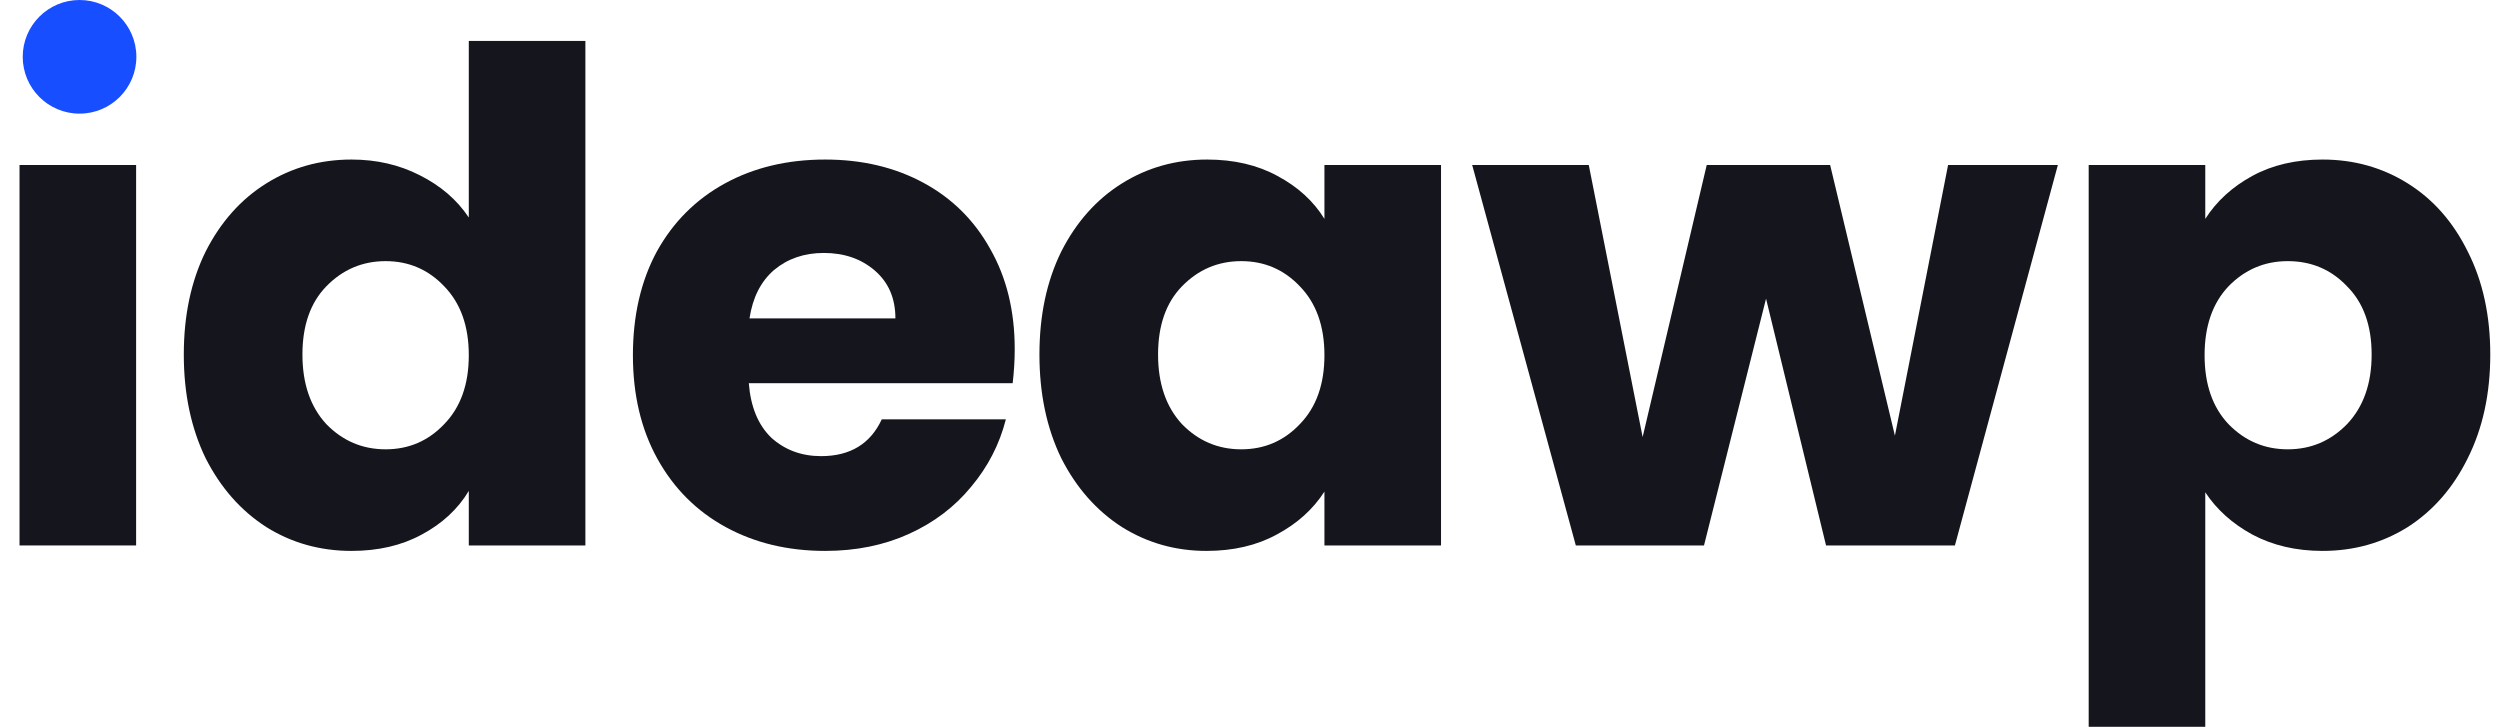
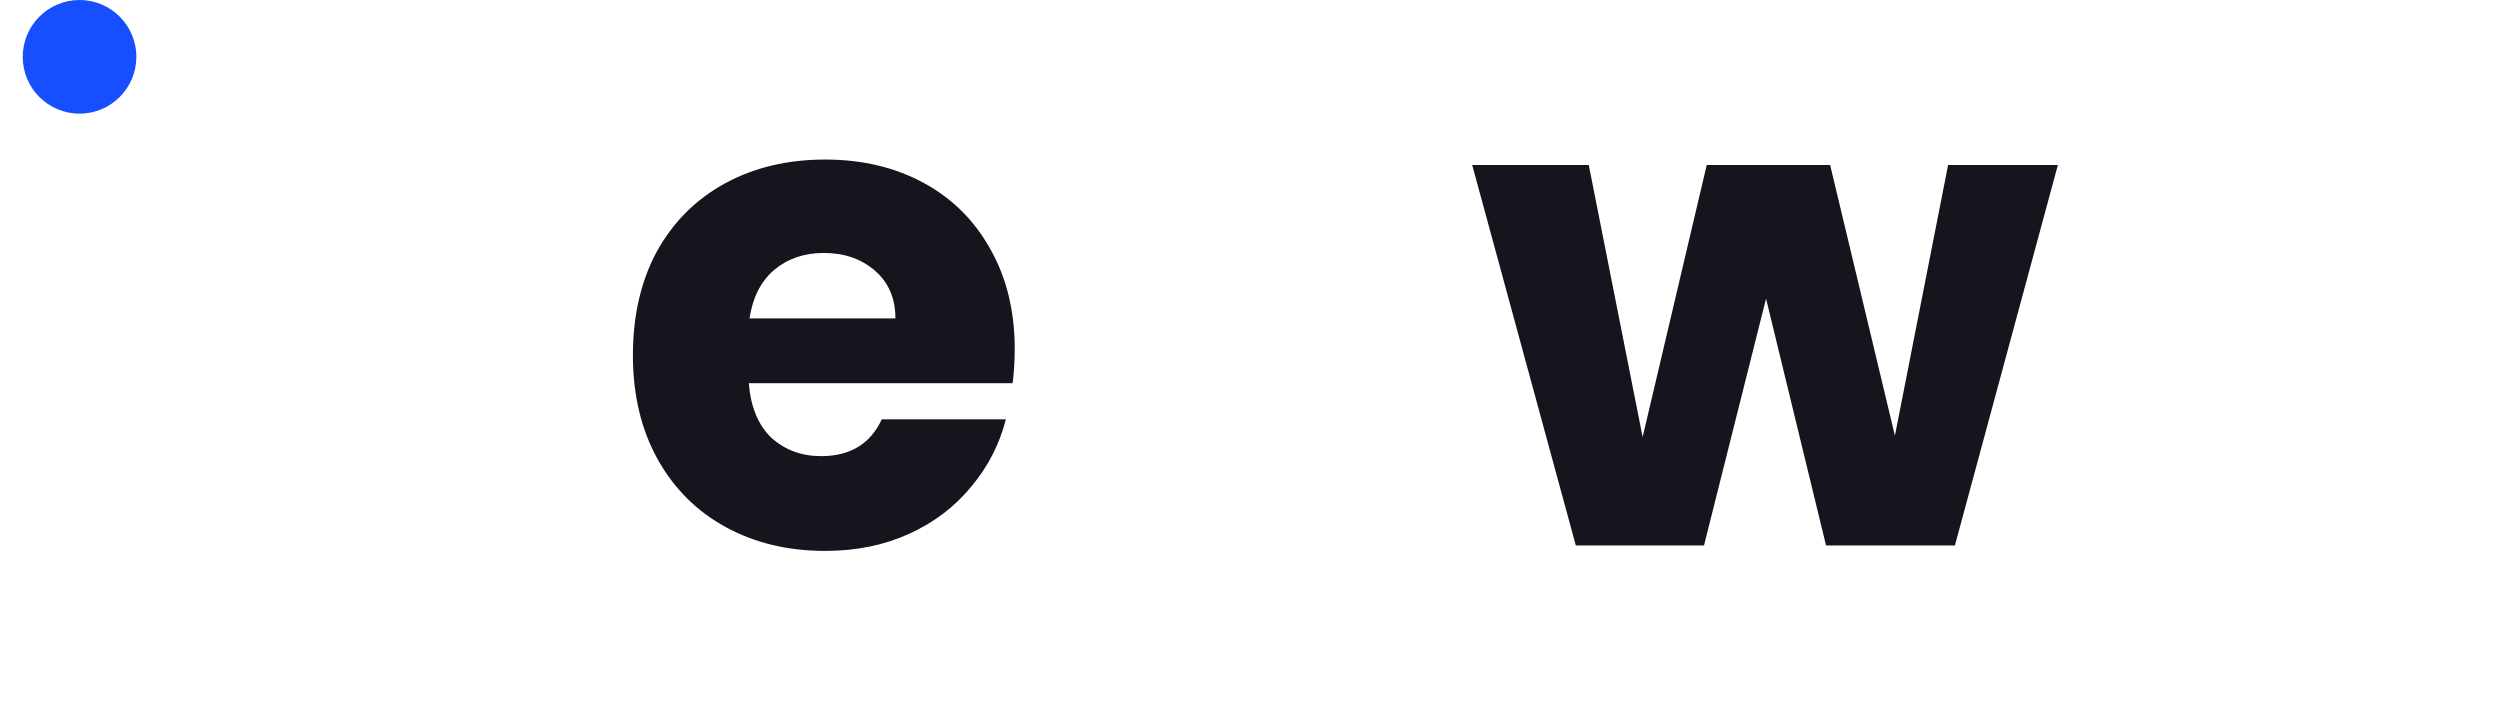
<svg xmlns="http://www.w3.org/2000/svg" width="110" height="32" viewBox="0 0 110 32" fill="none">
-   <path d="M5.989 7.26V24H0.859V7.26H5.989Z" fill="#15151D" />
-   <path d="M8.087 15.6C8.087 13.88 8.407 12.37 9.047 11.07C9.707 9.77 10.597 8.77 11.717 8.07C12.837 7.37 14.087 7.02 15.467 7.02C16.567 7.02 17.567 7.25 18.467 7.71C19.387 8.17 20.107 8.79 20.627 9.57V1.8H25.757V24H20.627V21.6C20.147 22.4 19.457 23.04 18.557 23.52C17.677 24 16.647 24.24 15.467 24.24C14.087 24.24 12.837 23.89 11.717 23.19C10.597 22.47 9.707 21.46 9.047 20.16C8.407 18.84 8.087 17.32 8.087 15.6ZM20.627 15.63C20.627 14.35 20.267 13.34 19.547 12.6C18.847 11.86 17.987 11.49 16.967 11.49C15.947 11.49 15.077 11.86 14.357 12.6C13.657 13.32 13.307 14.32 13.307 15.6C13.307 16.88 13.657 17.9 14.357 18.66C15.077 19.4 15.947 19.77 16.967 19.77C17.987 19.77 18.847 19.4 19.547 18.66C20.267 17.92 20.627 16.91 20.627 15.63Z" fill="#15151D" />
  <path d="M44.648 15.36C44.648 15.84 44.618 16.34 44.558 16.86H32.948C33.028 17.9 33.358 18.7 33.938 19.26C34.538 19.8 35.268 20.07 36.128 20.07C37.408 20.07 38.298 19.53 38.798 18.45H44.258C43.978 19.55 43.468 20.54 42.728 21.42C42.008 22.3 41.098 22.99 39.998 23.49C38.898 23.99 37.668 24.24 36.308 24.24C34.668 24.24 33.208 23.89 31.928 23.19C30.648 22.49 29.648 21.49 28.928 20.19C28.208 18.89 27.848 17.37 27.848 15.63C27.848 13.89 28.198 12.37 28.898 11.07C29.618 9.77 30.618 8.77 31.898 8.07C33.178 7.37 34.648 7.02 36.308 7.02C37.928 7.02 39.368 7.36 40.628 8.04C41.888 8.72 42.868 9.69 43.568 10.95C44.288 12.21 44.648 13.68 44.648 15.36ZM39.398 14.01C39.398 13.13 39.098 12.43 38.498 11.91C37.898 11.39 37.148 11.13 36.248 11.13C35.388 11.13 34.658 11.38 34.058 11.88C33.478 12.38 33.118 13.09 32.978 14.01H39.398Z" fill="#15151D" />
-   <path d="M45.735 15.6C45.735 13.88 46.055 12.37 46.695 11.07C47.355 9.77 48.245 8.77 49.365 8.07C50.485 7.37 51.735 7.02 53.115 7.02C54.295 7.02 55.325 7.26 56.205 7.74C57.105 8.22 57.795 8.85 58.275 9.63V7.26H63.405V24H58.275V21.63C57.775 22.41 57.075 23.04 56.175 23.52C55.295 24 54.265 24.24 53.085 24.24C51.725 24.24 50.485 23.89 49.365 23.19C48.245 22.47 47.355 21.46 46.695 20.16C46.055 18.84 45.735 17.32 45.735 15.6ZM58.275 15.63C58.275 14.35 57.915 13.34 57.195 12.6C56.495 11.86 55.635 11.49 54.615 11.49C53.595 11.49 52.725 11.86 52.005 12.6C51.305 13.32 50.955 14.32 50.955 15.6C50.955 16.88 51.305 17.9 52.005 18.66C52.725 19.4 53.595 19.77 54.615 19.77C55.635 19.77 56.495 19.4 57.195 18.66C57.915 17.92 58.275 16.91 58.275 15.63Z" fill="#15151D" />
  <path d="M90.546 7.26L86.016 24H80.346L77.706 13.14L74.976 24H69.336L64.776 7.26H69.906L72.276 19.23L75.096 7.26H80.526L83.376 19.17L85.716 7.26H90.546Z" fill="#15151D" />
-   <path d="M97.032 9.63C97.532 8.85 98.222 8.22 99.102 7.74C99.982 7.26 101.012 7.02 102.192 7.02C103.572 7.02 104.822 7.37 105.942 8.07C107.062 8.77 107.942 9.77 108.582 11.07C109.242 12.37 109.572 13.88 109.572 15.6C109.572 17.32 109.242 18.84 108.582 20.16C107.942 21.46 107.062 22.47 105.942 23.19C104.822 23.89 103.572 24.24 102.192 24.24C101.032 24.24 100.002 24 99.102 23.52C98.222 23.04 97.532 22.42 97.032 21.66V31.98H91.902V7.26H97.032V9.63ZM104.352 15.6C104.352 14.32 103.992 13.32 103.272 12.6C102.572 11.86 101.702 11.49 100.662 11.49C99.642 11.49 98.772 11.86 98.052 12.6C97.352 13.34 97.002 14.35 97.002 15.63C97.002 16.91 97.352 17.92 98.052 18.66C98.772 19.4 99.642 19.77 100.662 19.77C101.682 19.77 102.552 19.4 103.272 18.66C103.992 17.9 104.352 16.88 104.352 15.6Z" fill="#15151D" />
  <circle cx="3.5" cy="2.5" r="2.5" fill="#174EFF" />
</svg>